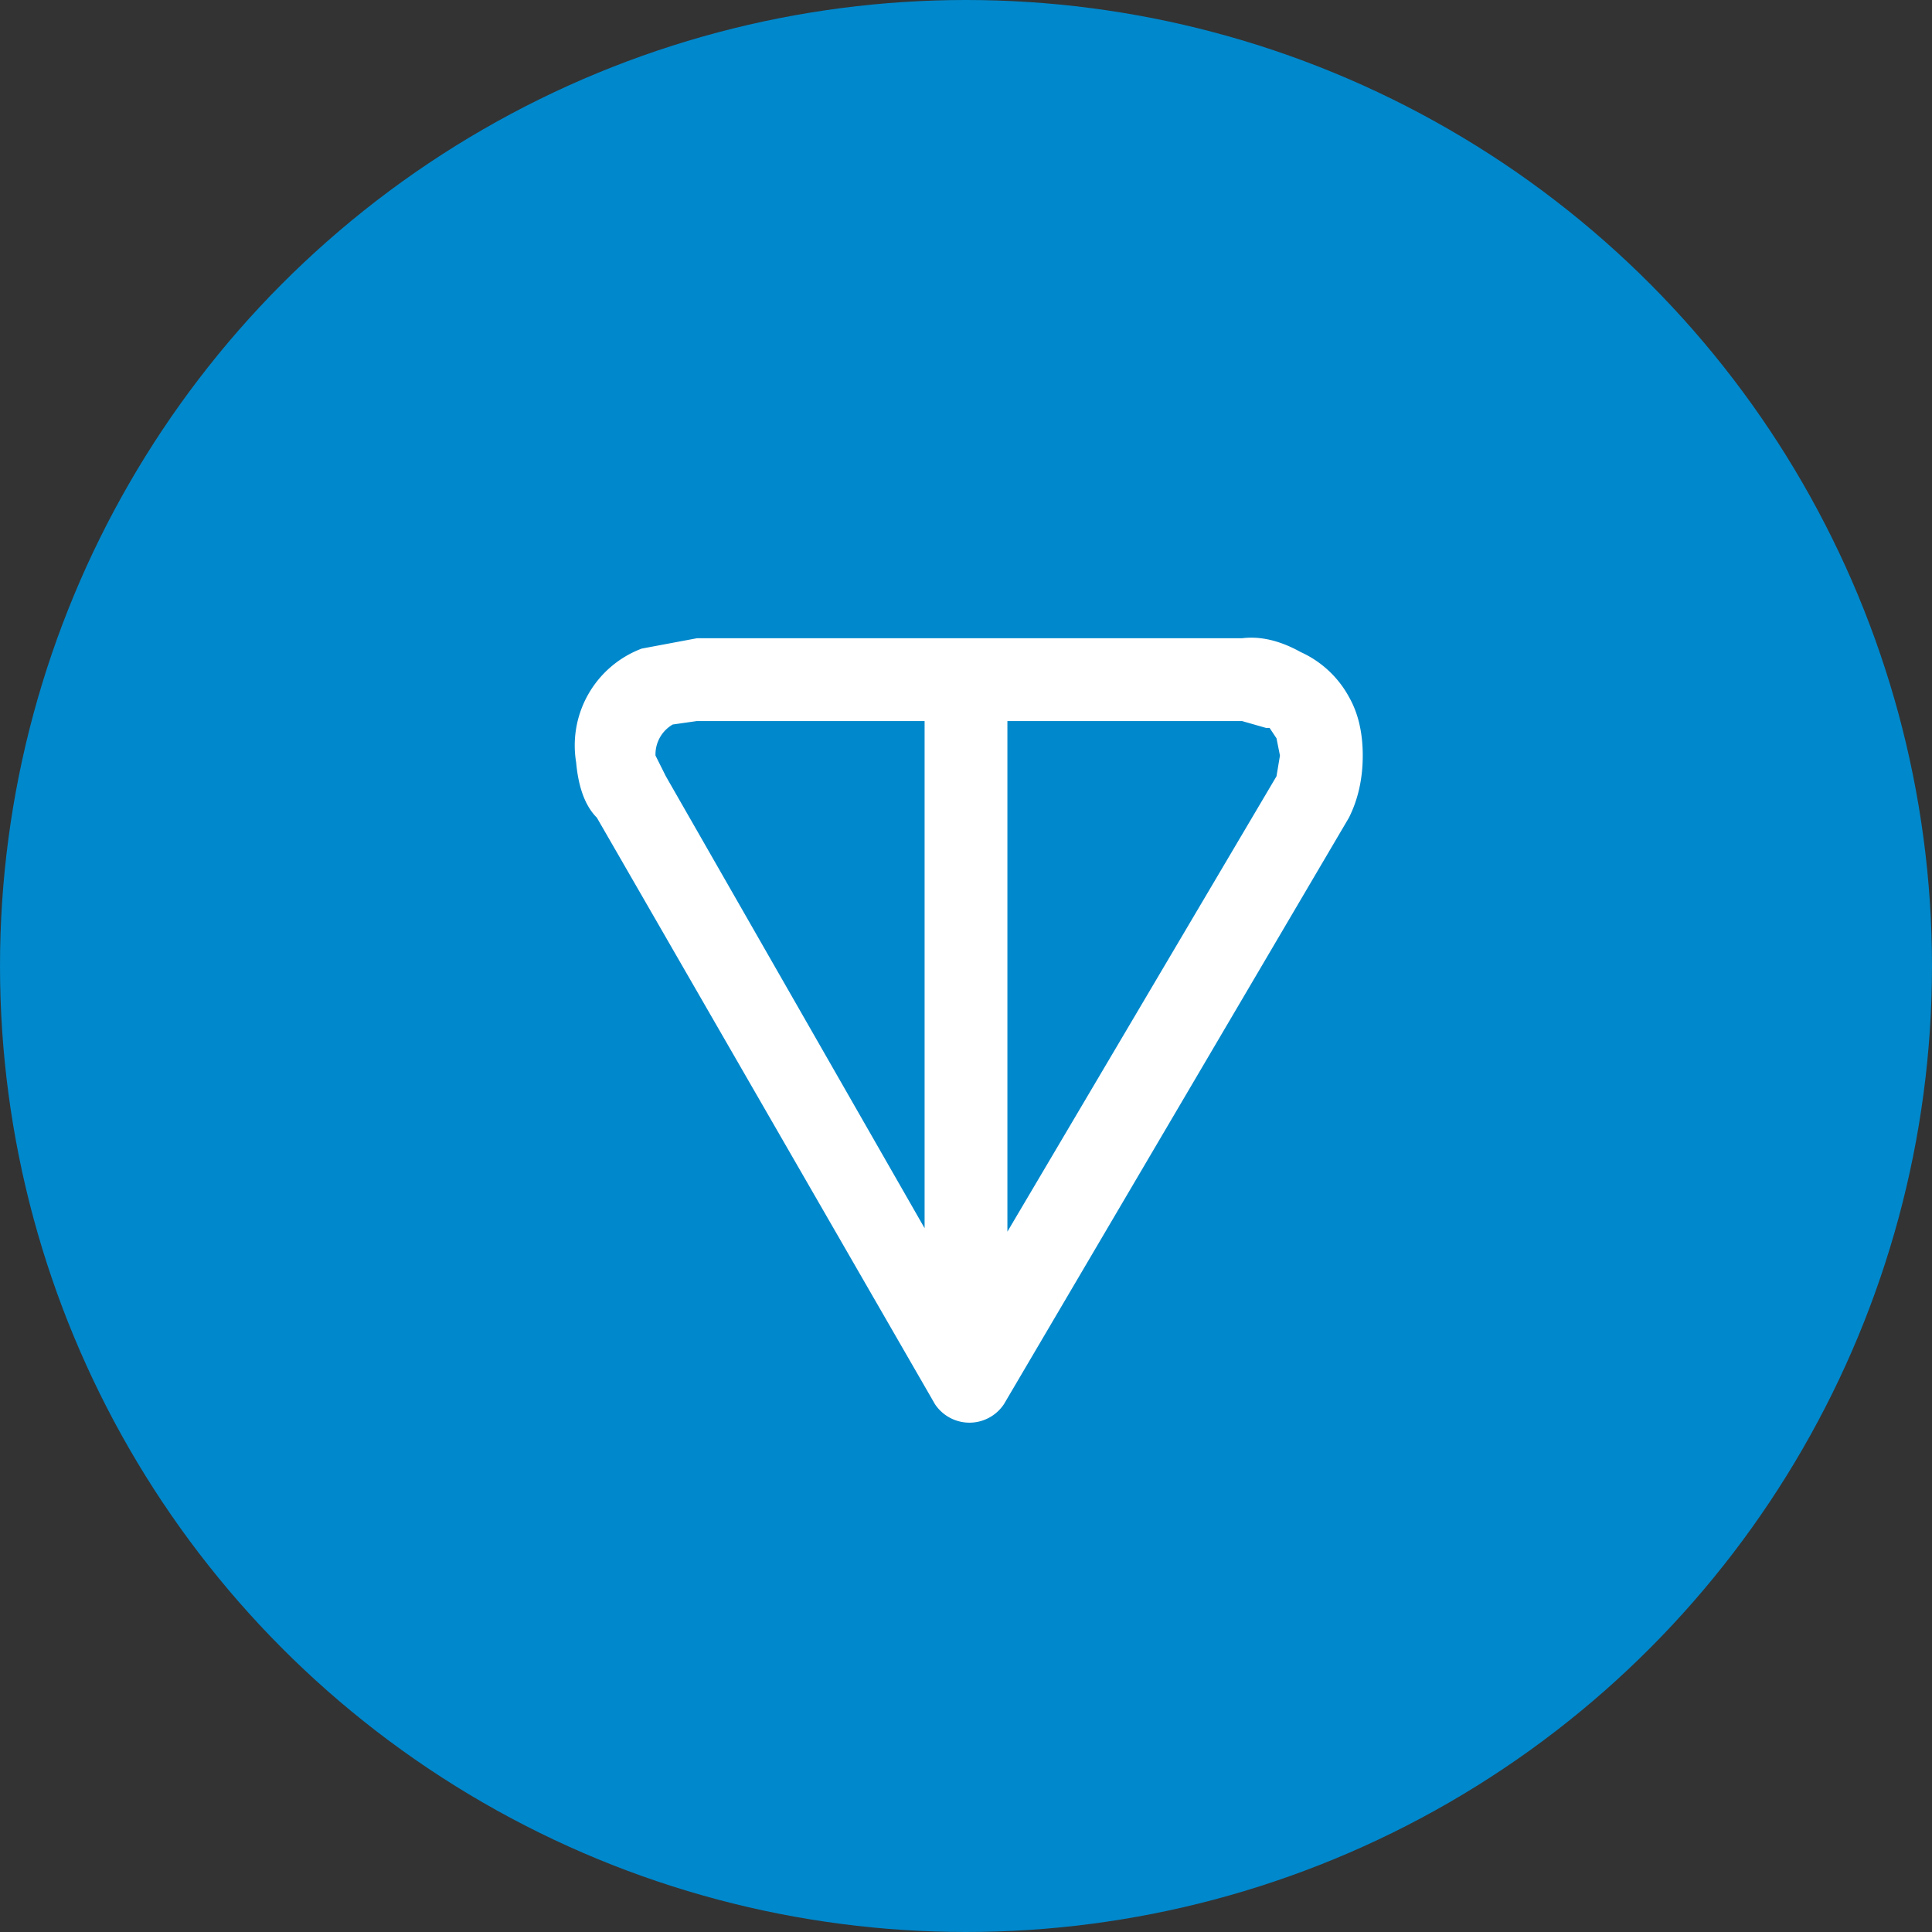
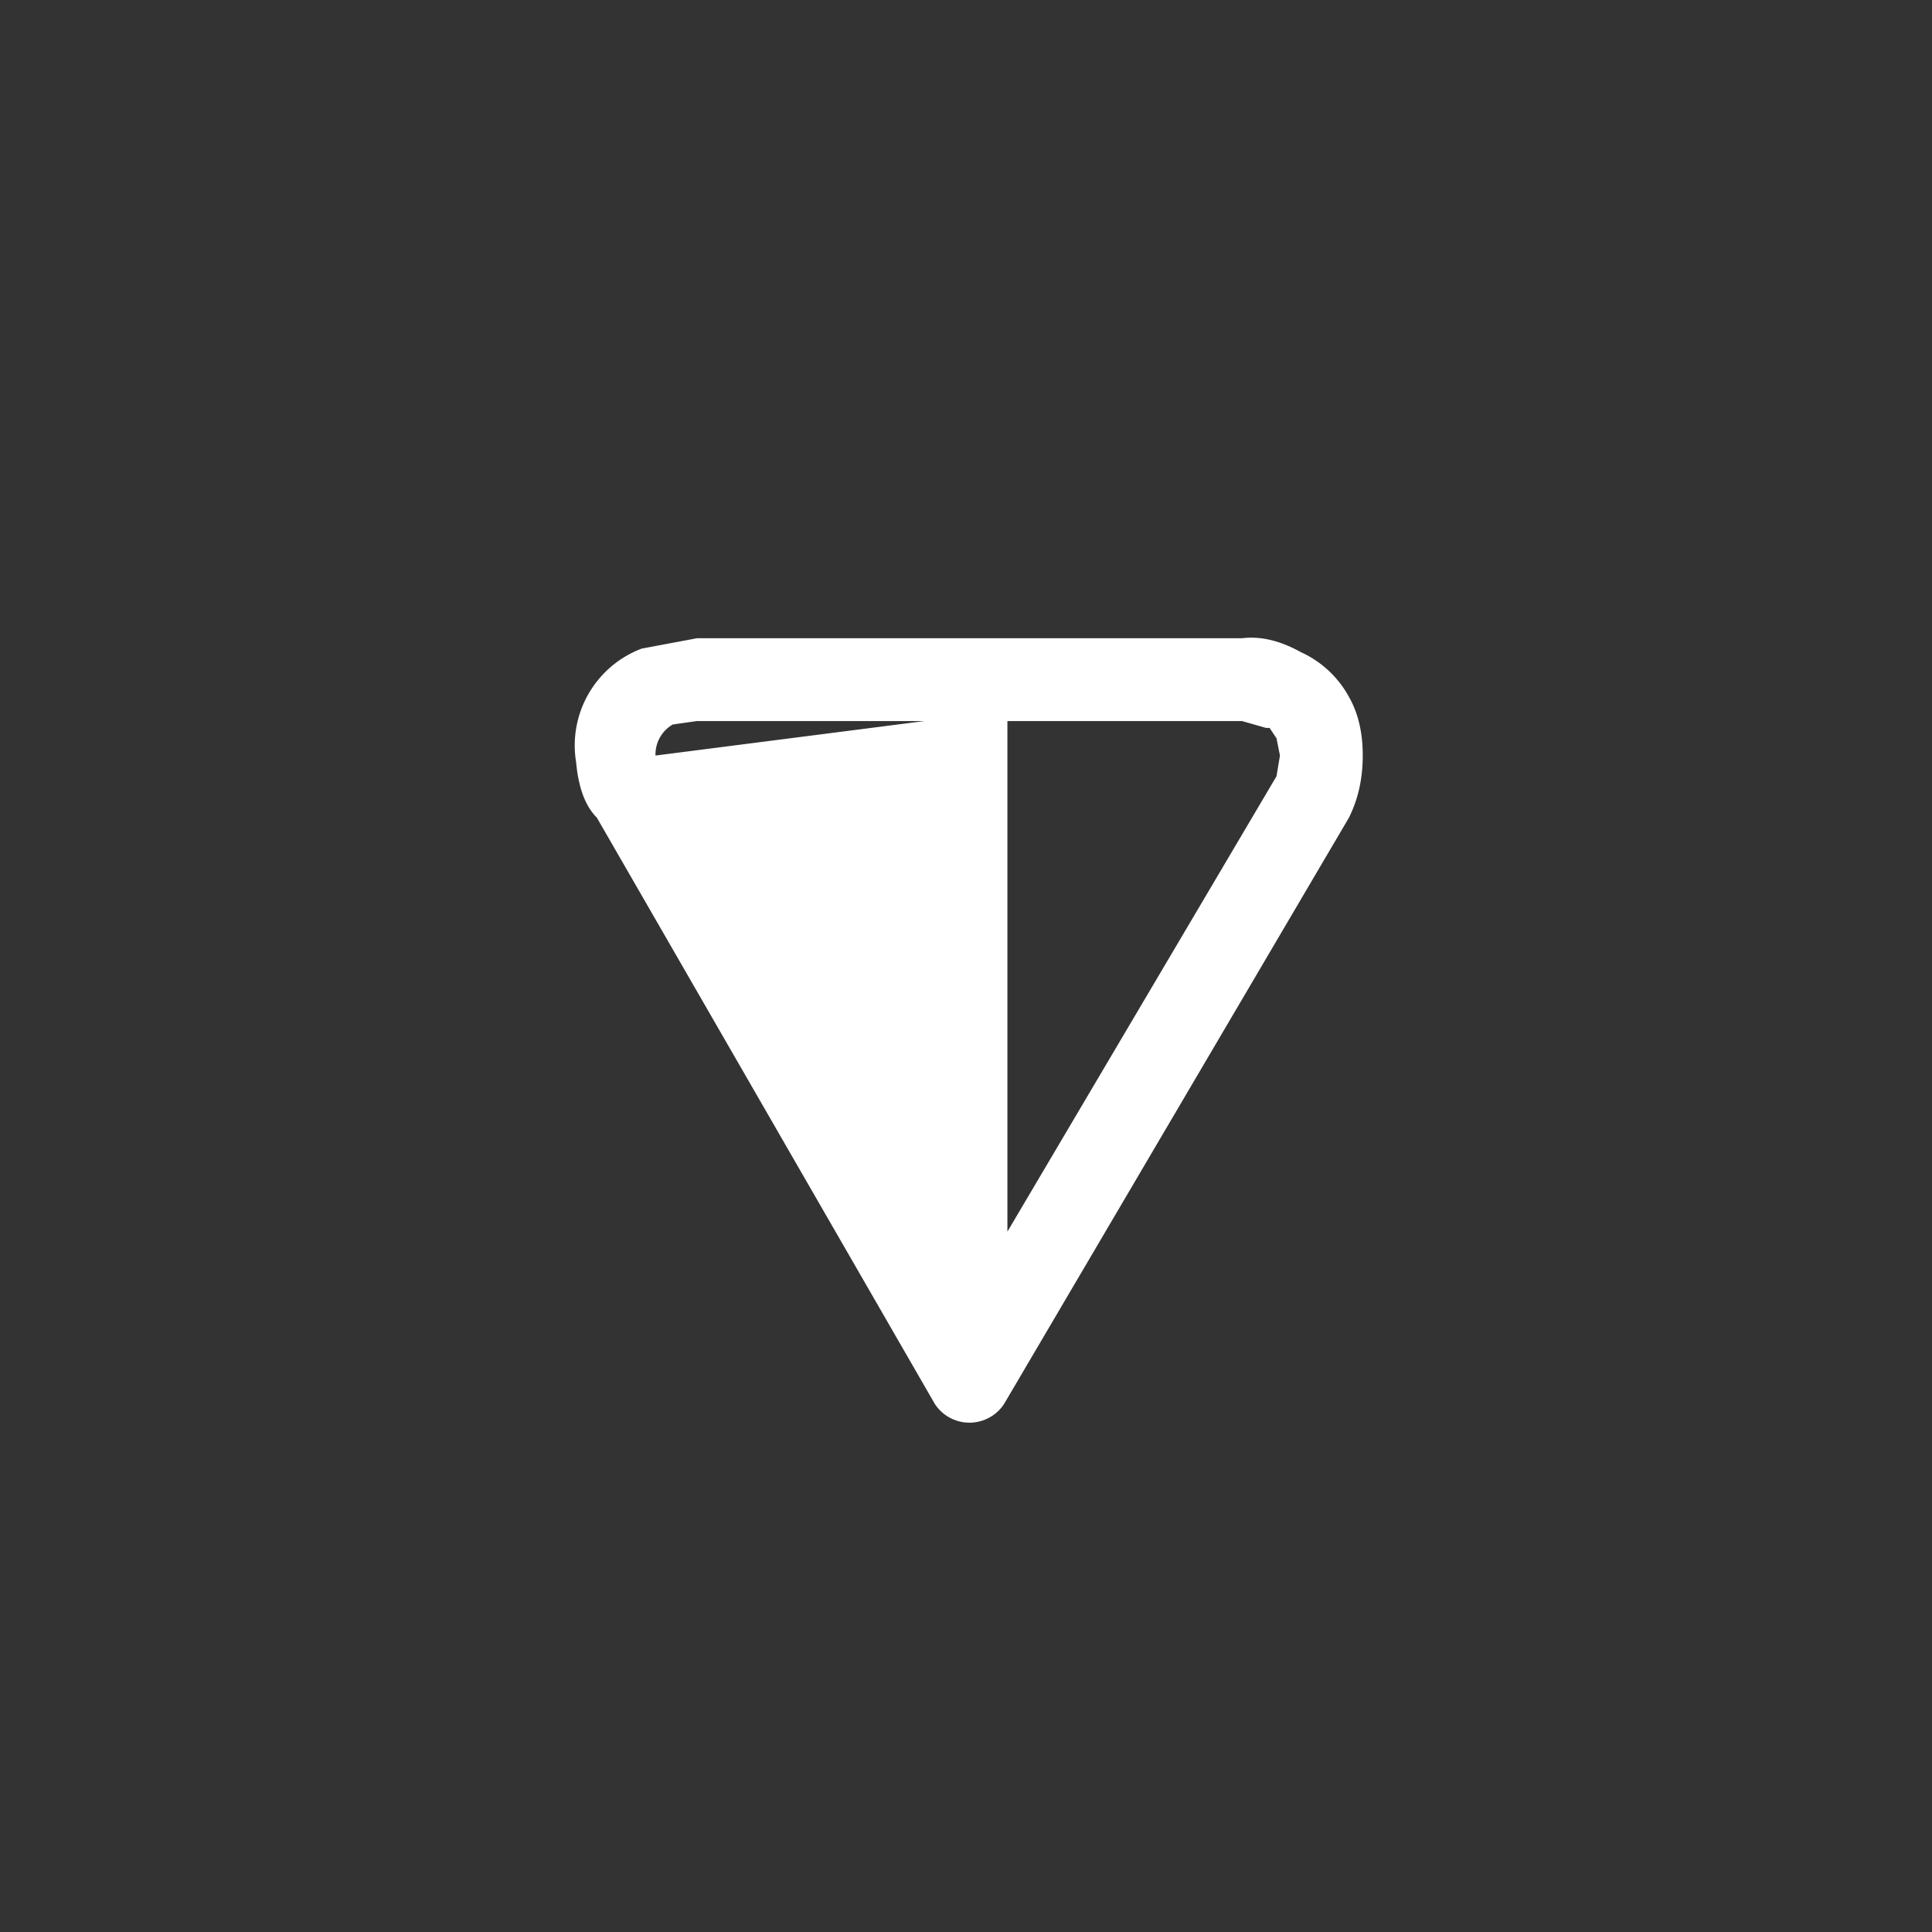
<svg xmlns="http://www.w3.org/2000/svg" width="56" height="56" fill="none">
  <rect width="100%" height="100%" fill="#333333" stroke="none" />
-   <circle cx="28" cy="28" r="28" fill="#08c" />
-   <path fill="#fff" fill-rule="evenodd" d="M20.2 18.5H36q.8-.1 1.7.4a3 3 0 0 1 1.4 1.3q.4.7.4 1.7t-.4 1.8l-10 17a1.2 1.2 0 0 1-2 0l-9.8-17q-.5-.5-.6-1.6a3 3 0 0 1 1.9-3.3zm6.6 2.4h-6.6l-.7.1a1 1 0 0 0-.5.9l.3.6 7.5 13.1zm2.4 0v14.8L37 22.5l.1-.6-.1-.5-.2-.3h-.1l-.7-.2z" clip-rule="evenodd" />
+   <path fill="#fff" fill-rule="evenodd" d="M20.2 18.5H36q.8-.1 1.7.4a3 3 0 0 1 1.4 1.3q.4.7.4 1.7t-.4 1.8l-10 17a1.2 1.2 0 0 1-2 0l-9.8-17q-.5-.5-.6-1.6a3 3 0 0 1 1.9-3.3zm6.6 2.4h-6.6l-.7.1a1 1 0 0 0-.5.9zm2.4 0v14.8L37 22.5l.1-.6-.1-.5-.2-.3h-.1l-.7-.2z" clip-rule="evenodd" />
</svg>